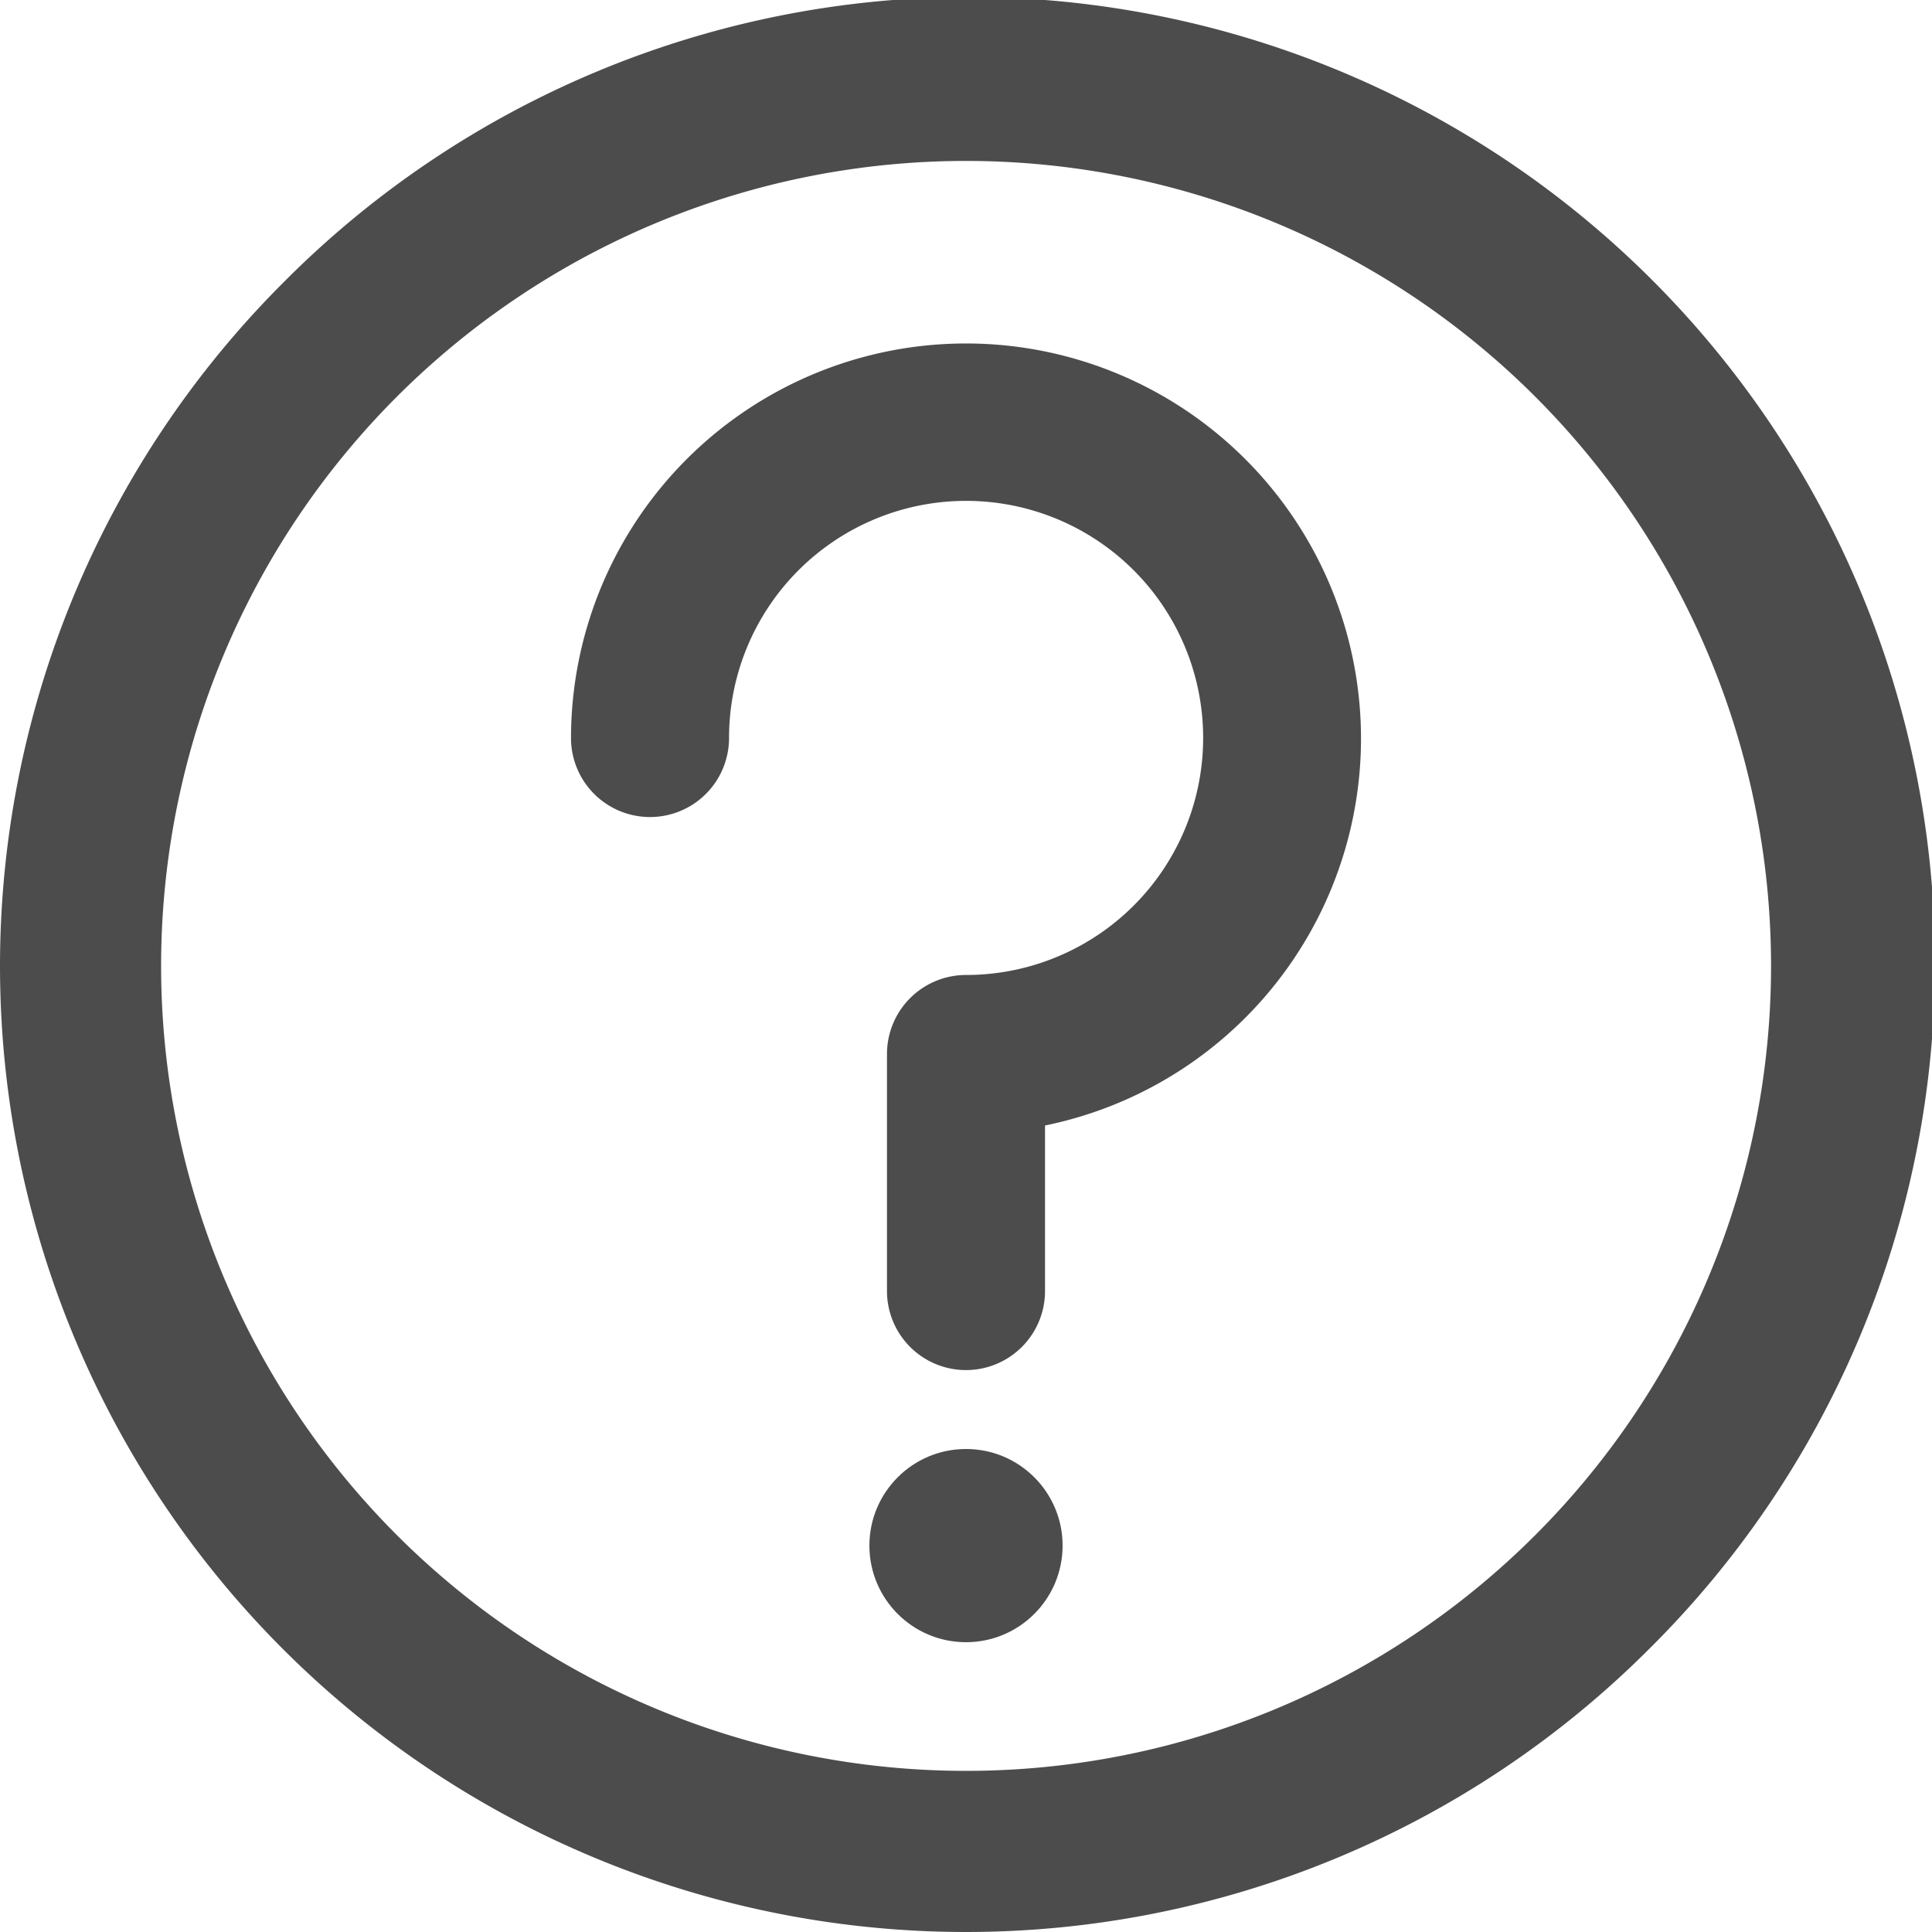
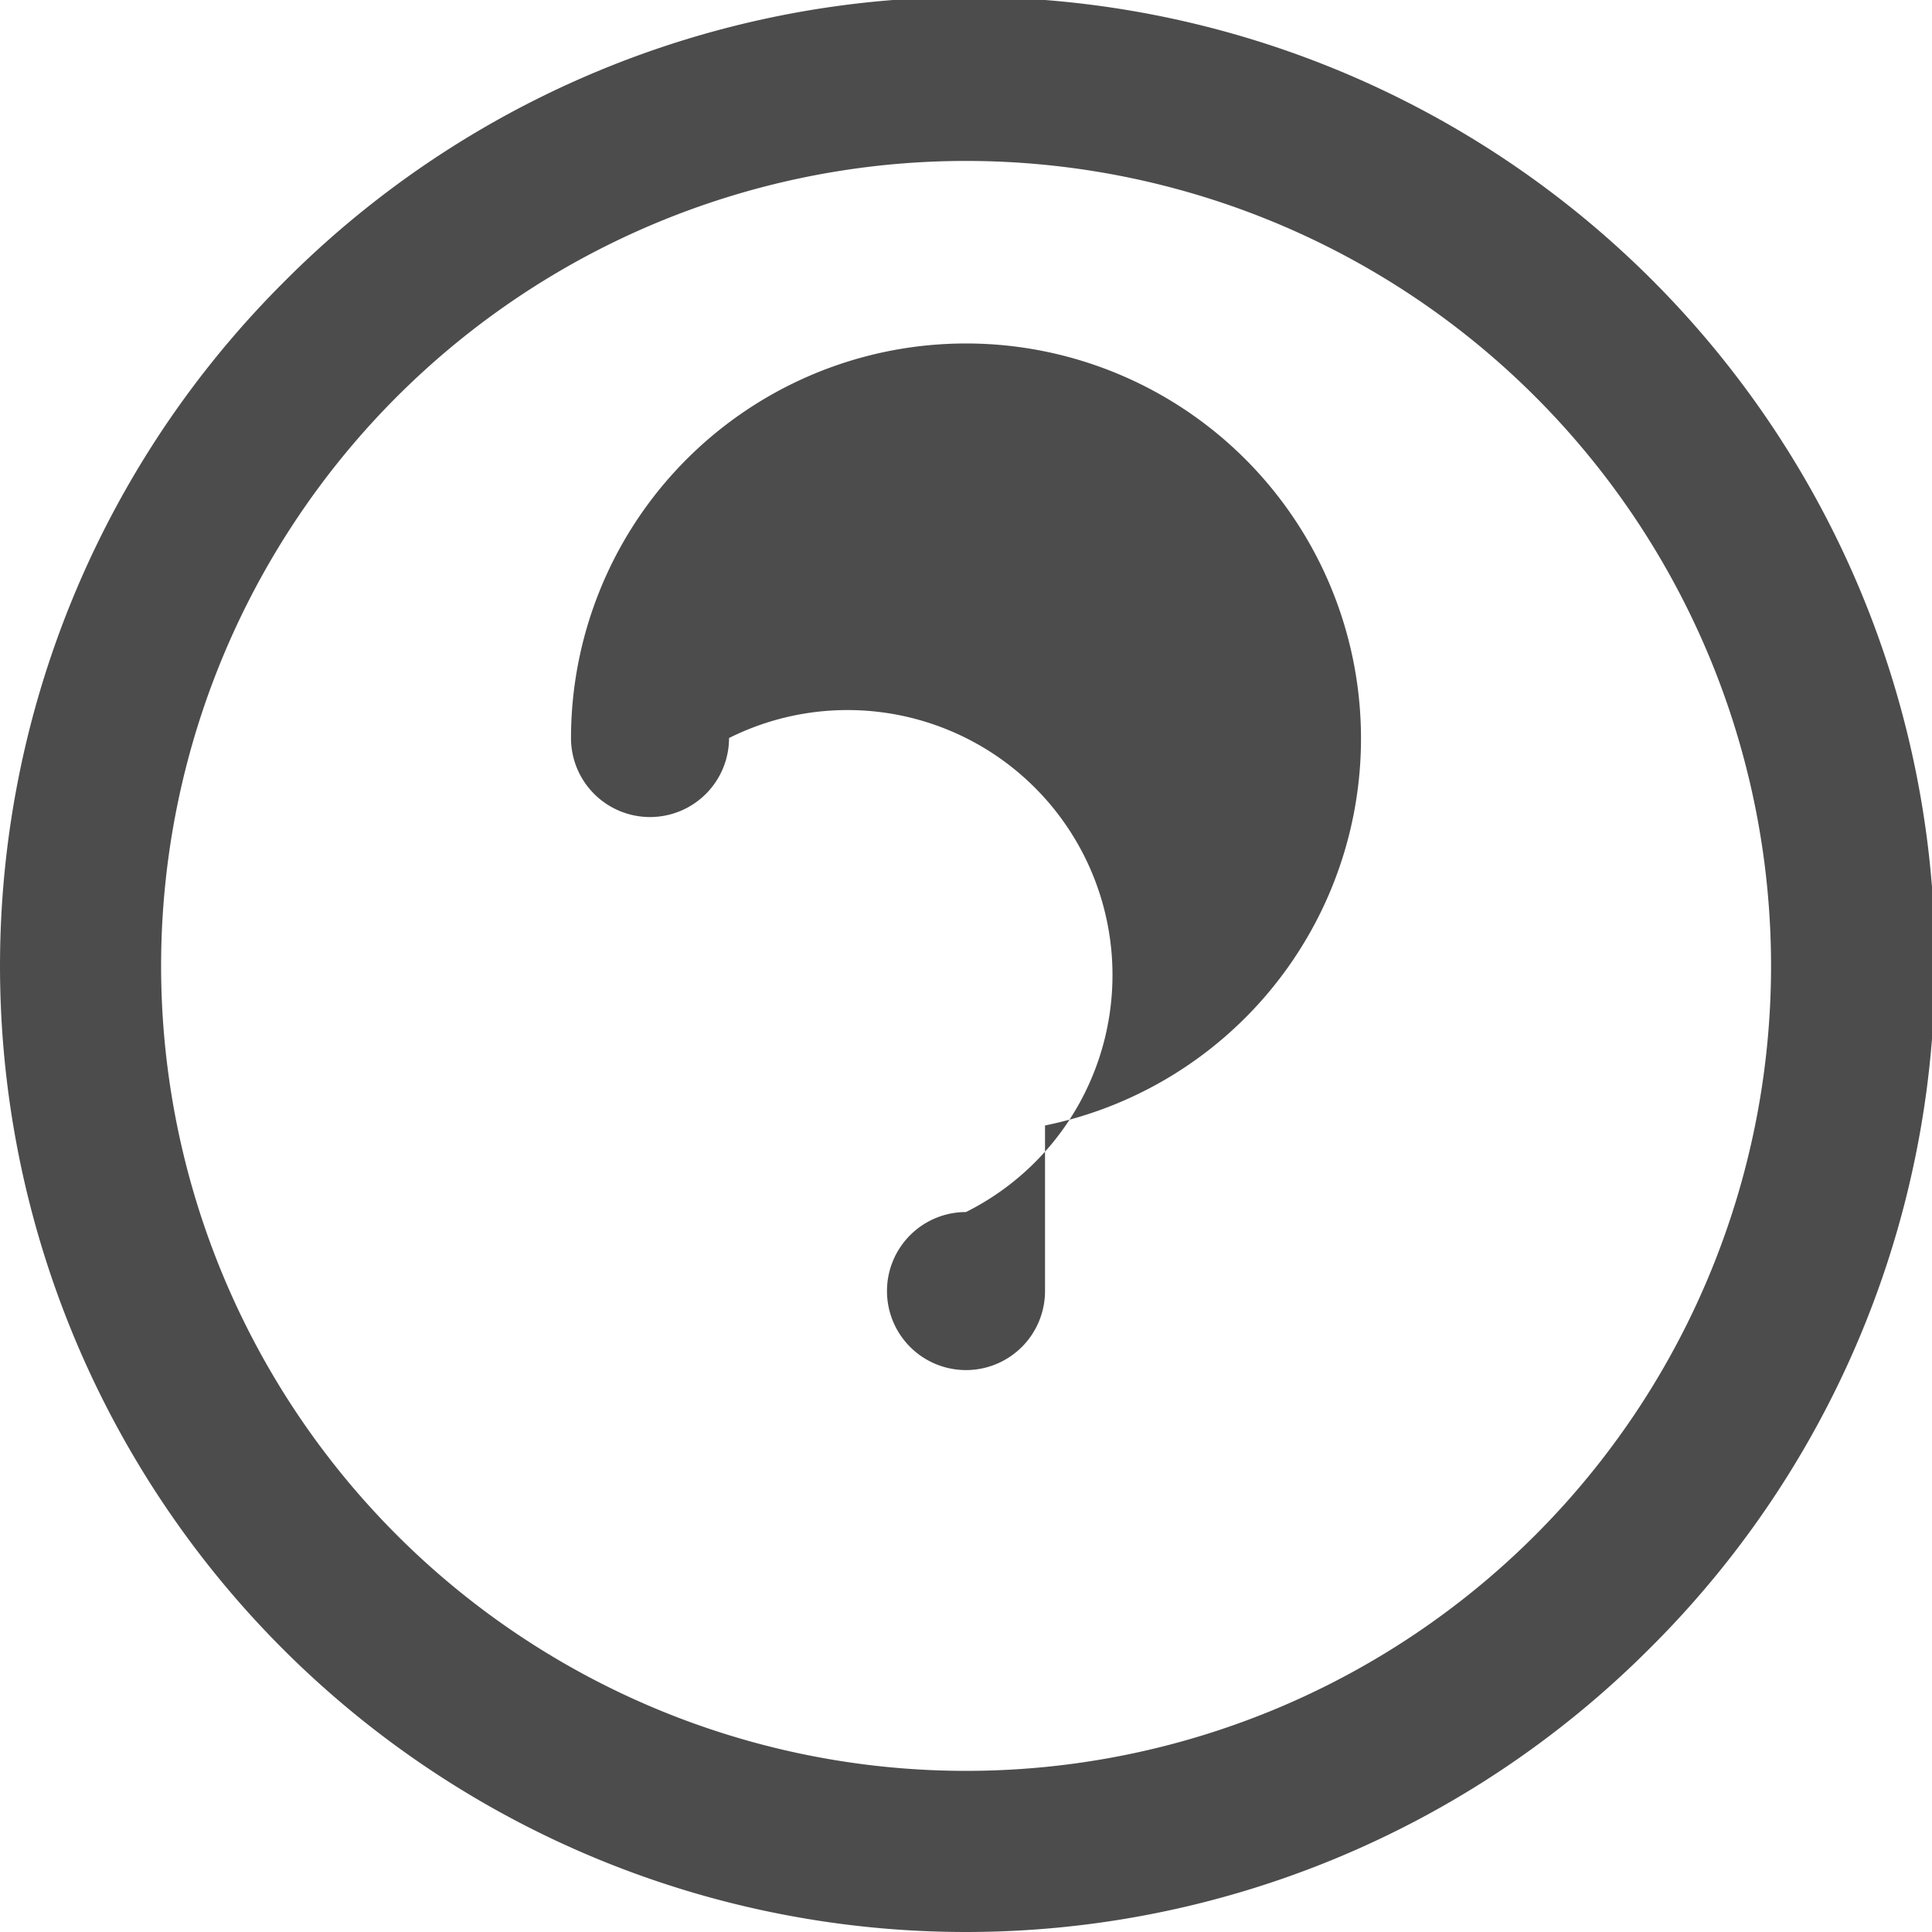
<svg xmlns="http://www.w3.org/2000/svg" id="Help_Alt_1" data-name="Help / Alt 1" width="20" height="20" viewBox="0 0 20 20">
  <g id="help-alt-1" transform="translate(-0.657 -0.657)">
-     <path id="Path" d="M4.089,10.632a.818.818,0,0,1-.818-.818V7.36a.818.818,0,0,1,.818-.818A2.454,2.454,0,1,0,1.636,4.089.818.818,0,1,1,0,4.089,4.089,4.089,0,1,1,4.907,8.1V9.814A.818.818,0,0,1,4.089,10.632Z" transform="translate(6.568 4.208)" fill="#4d4c4c" />
-     <circle id="Oval" cx="1" cy="1" r="1" transform="translate(9.657 15.657)" fill="#4d4c4c" />
+     <path id="Path" d="M4.089,10.632a.818.818,0,0,1-.818-.818a.818.818,0,0,1,.818-.818A2.454,2.454,0,1,0,1.636,4.089.818.818,0,1,1,0,4.089,4.089,4.089,0,1,1,4.907,8.1V9.814A.818.818,0,0,1,4.089,10.632Z" transform="translate(6.568 4.208)" fill="#4d4c4c" />
    <path id="Shape" d="M10,20A10,10,0,0,1,2.929,2.929,10,10,0,1,1,17.071,17.071,10,10,0,0,1,10,20ZM10,1.666a8.333,8.333,0,1,0,3.189.634A8.343,8.343,0,0,0,10,1.666Z" transform="translate(0.657 0.657)" fill="#4d4c4c" />
  </g>
</svg>